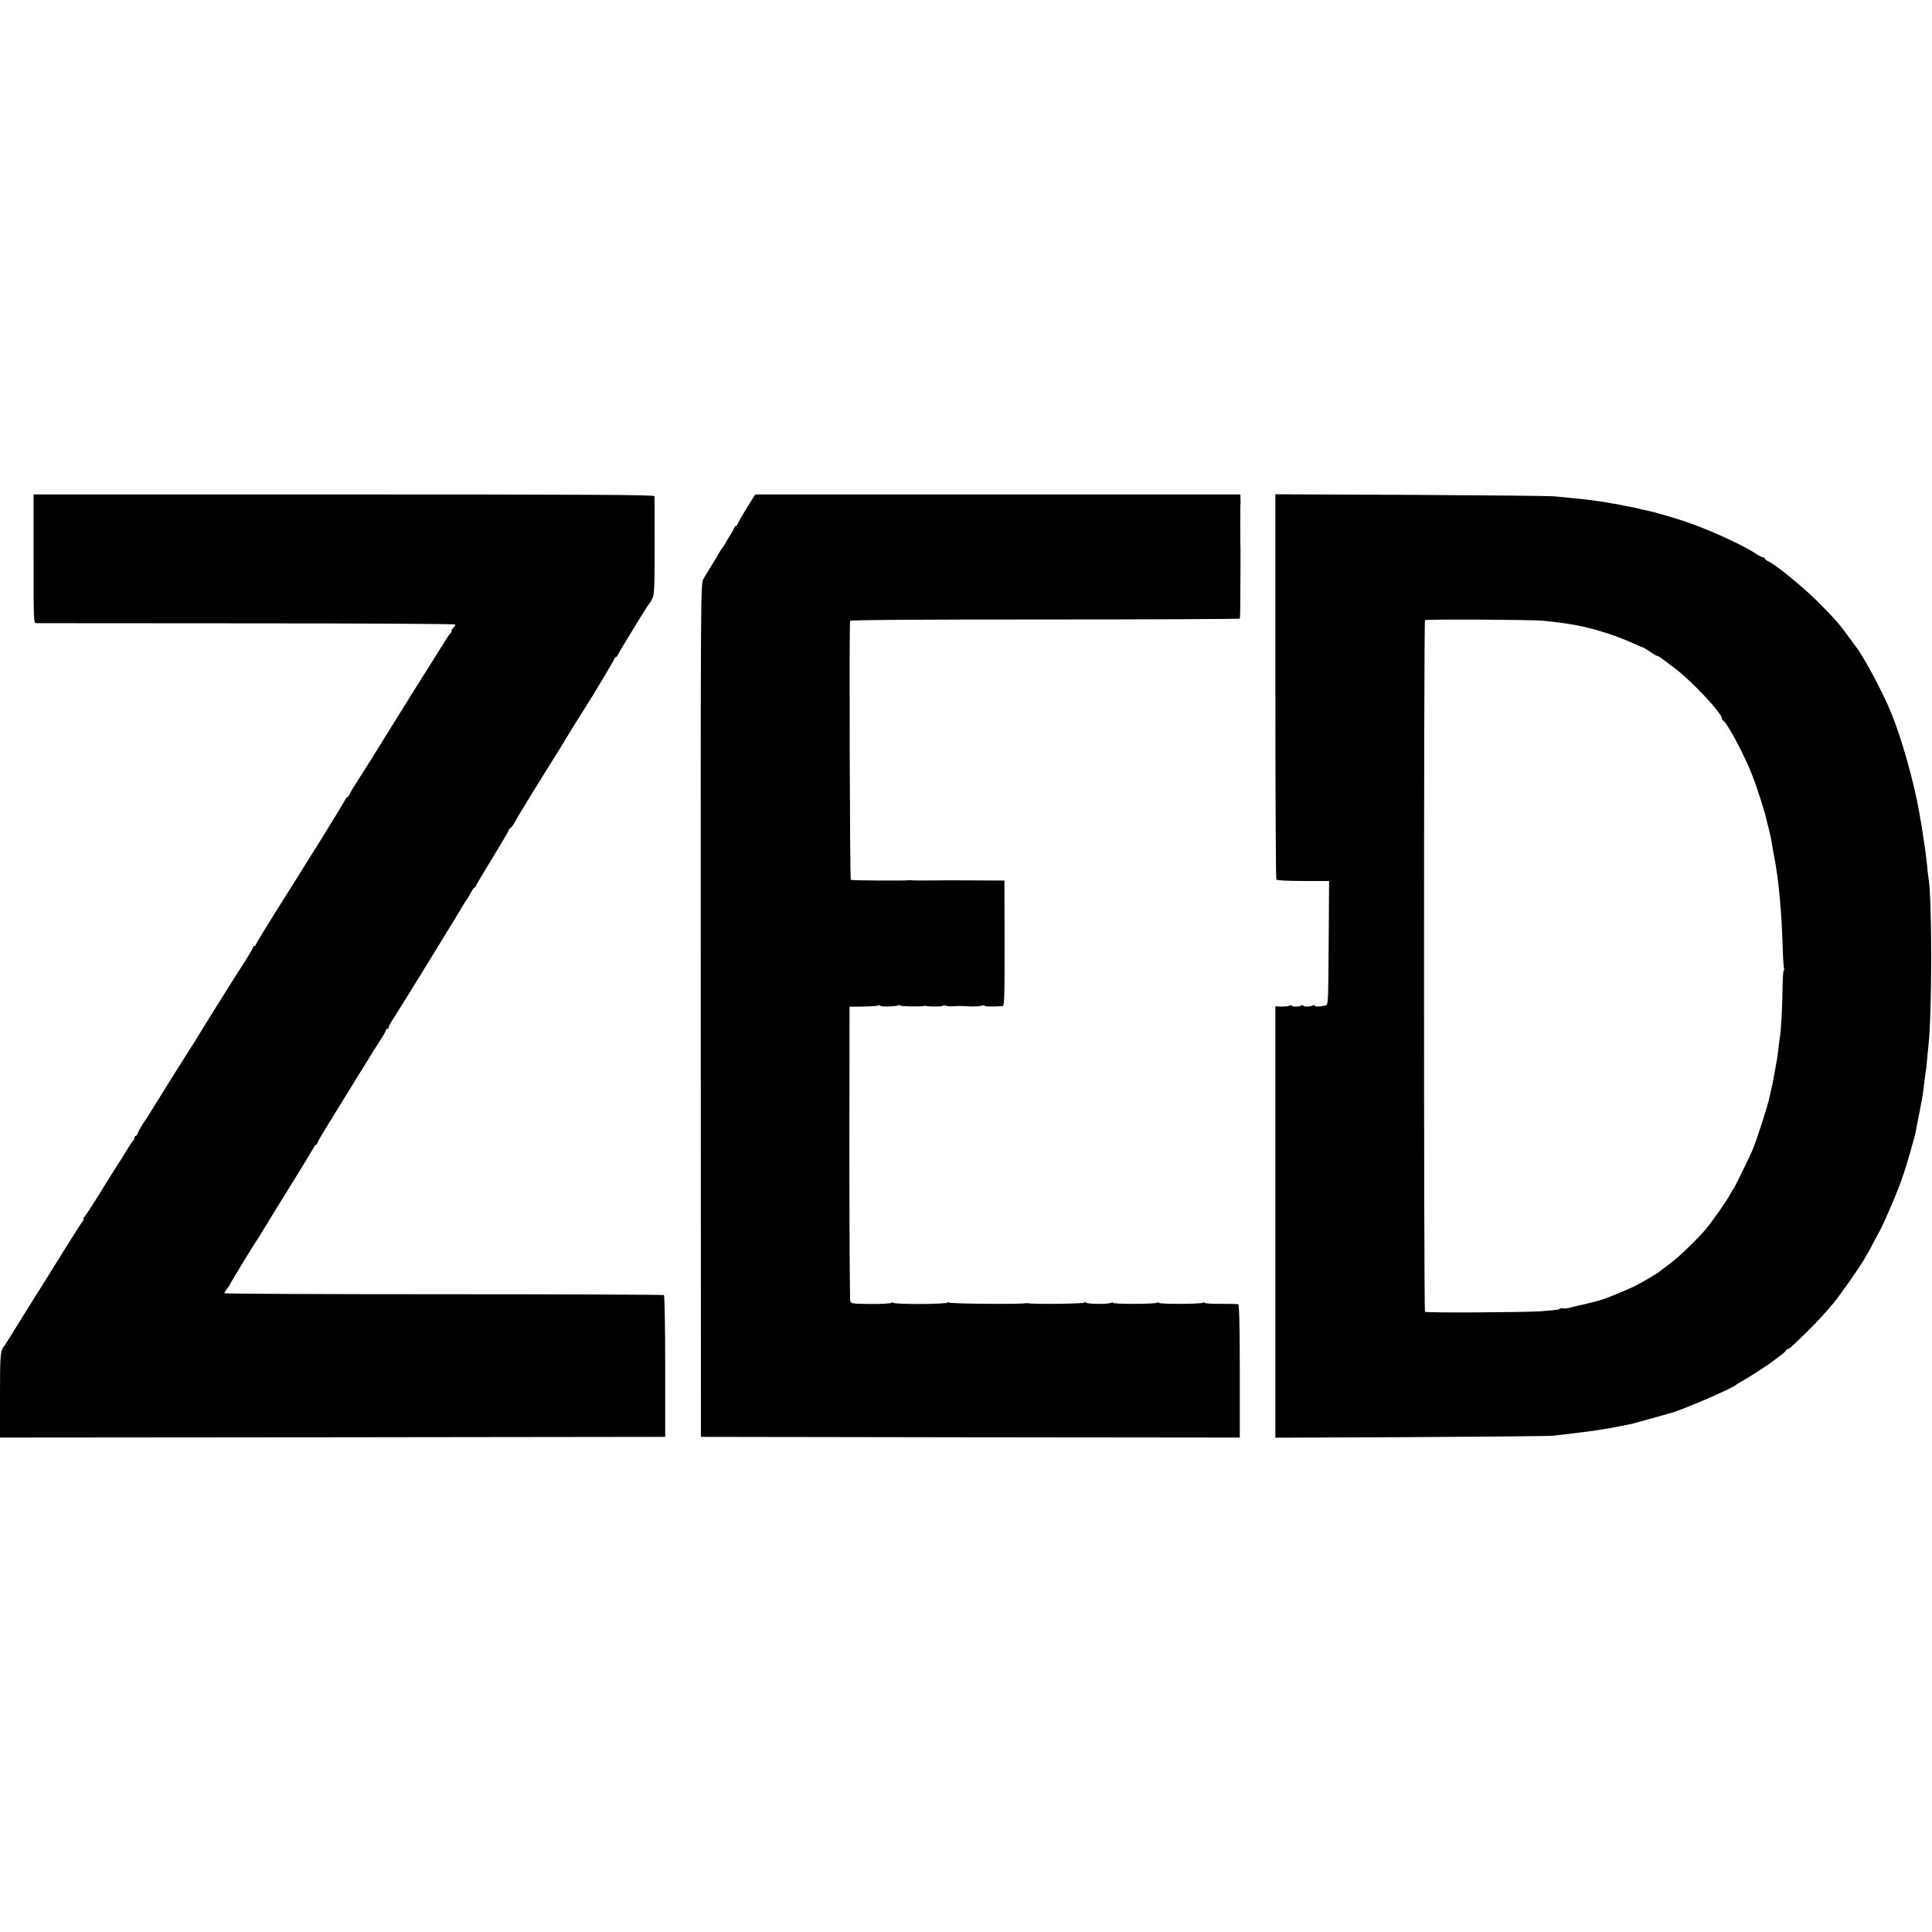
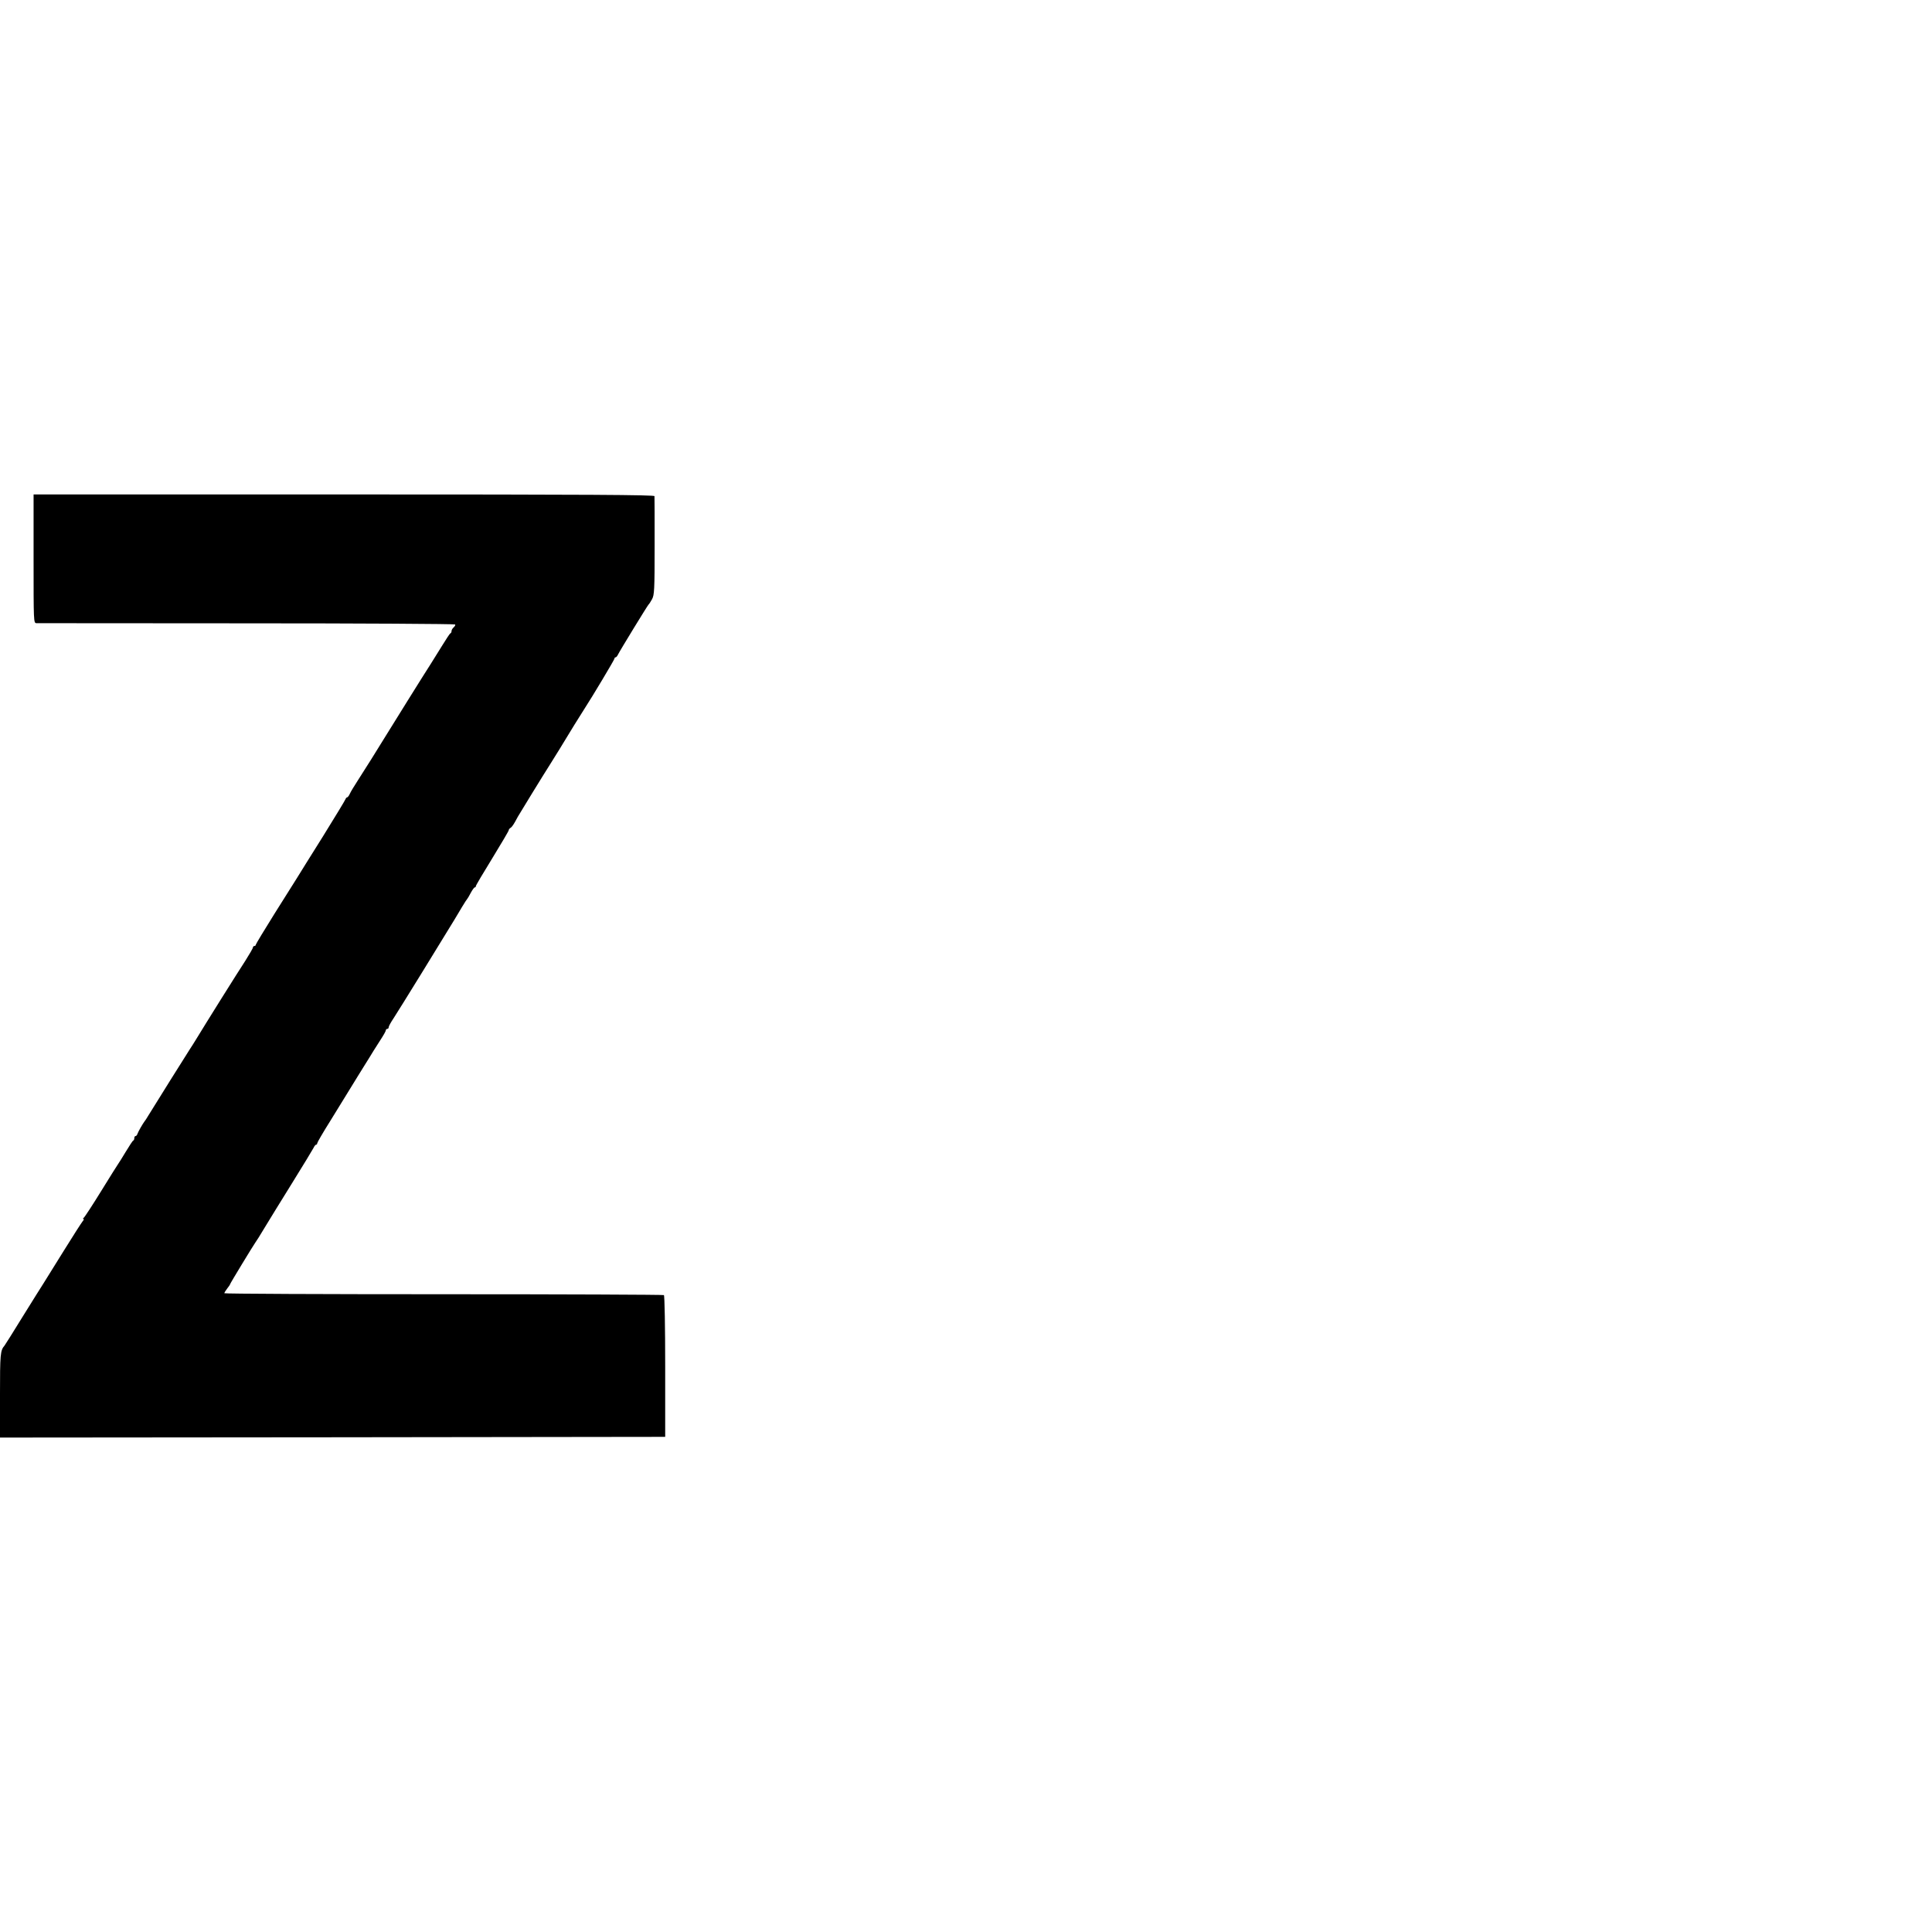
<svg xmlns="http://www.w3.org/2000/svg" version="1.0" width="1352pt" height="1352pt" viewBox="0 0 1352 1352" preserveAspectRatio="xMidYMid meet">
  <g transform="translate(0,1352) scale(0.1,-0.1)" fill="#000000" stroke="none">
    <path d="M235 9610 c0 -443 0 -450 20 -451 11 0 674 -1 1473 -1 799 0 1455 -4 1457 -8 3 -4 -2 -13 -10 -20 -8 -7 -15 -18 -15 -25 0 -8 -3 -15 -8 -17 -4 -1 -29 -39 -56 -83 -27 -44 -64 -102 -81 -130 -33 -50 -297 -474 -325 -520 -39 -64 -147 -237 -187 -298 -24 -37 -49 -78 -55 -92 -6 -14 -15 -25 -19 -25 -4 0 -9 -6 -11 -12 -2 -7 -73 -124 -158 -261 -85 -136 -167 -266 -181 -290 -15 -23 -85 -136 -158 -251 -72 -115 -131 -213 -131 -217 0 -5 -4 -9 -10 -9 -5 0 -10 -5 -10 -10 0 -6 -24 -47 -53 -93 -52 -79 -278 -440 -344 -549 -18 -29 -37 -60 -43 -68 -10 -14 -253 -403 -291 -465 -10 -16 -21 -35 -26 -40 -16 -22 -44 -71 -50 -87 -3 -10 -9 -18 -14 -18 -5 0 -9 -6 -9 -14 0 -8 -3 -16 -8 -18 -4 -1 -27 -37 -52 -78 -25 -41 -48 -79 -53 -85 -4 -5 -58 -91 -119 -190 -61 -99 -116 -183 -122 -187 -6 -4 -7 -8 -2 -8 5 0 2 -8 -6 -17 -8 -10 -68 -103 -133 -208 -65 -104 -128 -206 -140 -225 -13 -19 -77 -123 -144 -230 -66 -107 -124 -200 -129 -206 -30 -34 -32 -61 -32 -348 l0 -296 2328 2 2327 3 0 493 c0 276 -4 496 -9 499 -5 3 -699 6 -1542 6 -844 0 -1534 3 -1534 7 0 4 9 19 20 33 11 14 20 27 20 30 0 5 165 276 177 292 5 6 33 50 62 99 30 50 117 191 194 315 77 124 145 236 151 248 6 13 14 23 19 23 4 0 7 4 7 10 0 5 41 76 92 157 105 170 148 240 165 268 7 11 37 61 68 110 31 50 62 99 68 110 7 11 29 46 49 77 21 32 38 62 38 68 0 5 5 10 10 10 6 0 10 5 10 12 0 6 15 34 34 62 30 45 361 582 426 690 14 23 38 64 55 92 16 27 32 51 35 54 3 3 14 22 25 43 11 20 23 37 27 37 5 0 8 4 8 9 0 5 52 93 115 195 63 103 115 191 115 196 0 5 6 13 13 17 11 7 23 25 51 78 10 18 178 292 231 375 44 70 90 145 100 162 10 18 117 191 135 218 53 81 210 344 210 351 0 5 3 9 8 9 4 0 12 9 17 20 13 27 207 344 214 350 4 3 14 19 24 37 16 29 18 65 18 370 0 186 0 344 -1 351 0 9 -441 12 -2173 12 l-2172 0 0 -450z" />
-     <path d="M5222 9959 c-34 -55 -62 -105 -62 -110 0 -5 -4 -9 -9 -9 -5 0 -11 -8 -15 -17 -3 -10 -15 -31 -26 -48 -10 -16 -27 -43 -36 -60 -9 -16 -20 -32 -23 -35 -3 -3 -15 -21 -25 -40 -11 -19 -34 -57 -51 -85 -18 -27 -41 -66 -52 -85 -20 -35 -20 -58 -19 -3020 l1 -2985 1885 -3 1886 -2 0 465 c0 313 -4 466 -11 468 -5 2 -61 3 -123 3 -61 -1 -112 3 -112 7 0 5 -6 5 -12 1 -17 -11 -308 -11 -308 -1 0 5 -6 5 -12 1 -17 -11 -308 -11 -308 -1 0 5 -5 5 -12 1 -19 -12 -172 -11 -180 1 -5 7 -8 7 -8 0 0 -9 -360 -13 -395 -5 -5 1 -14 1 -20 0 -34 -8 -535 -4 -535 5 0 6 -3 6 -8 0 -9 -13 -382 -14 -382 -1 0 5 -6 4 -12 -1 -7 -5 -73 -9 -147 -8 -124 1 -134 2 -141 20 -3 11 -6 479 -6 1040 l1 1020 92 1 c51 1 99 4 107 7 9 4 16 3 16 -1 0 -9 115 -6 131 4 7 4 10 3 6 -2 -4 -7 154 -10 173 -3 3 1 10 0 15 -1 26 -6 115 -4 115 2 0 4 8 4 17 1 10 -4 33 -6 53 -5 19 2 44 2 55 2 11 -1 43 -2 70 -3 28 -1 60 1 73 5 12 4 22 4 22 0 0 -6 29 -7 123 -3 16 1 17 27 17 440 l-1 439 -207 1 c-114 1 -229 1 -257 0 -75 -1 -179 -1 -190 1 -5 1 -14 1 -20 0 -23 -4 -394 -2 -401 3 -7 4 -12 1762 -5 1812 1 7 462 10 1362 10 748 0 1362 3 1365 6 2 4 4 62 4 130 0 68 0 171 1 229 0 58 0 112 0 120 -2 63 -2 308 -1 315 2 6 2 25 1 43 l-1 32 -1698 0 -1697 0 -63 -101z" />
-     <path d="M8925 8718 c0 -739 3 -1347 7 -1353 4 -6 77 -10 187 -10 l182 0 -3 -434 c-3 -425 -3 -434 -23 -438 -45 -8 -75 -9 -75 0 0 4 -5 5 -11 2 -16 -11 -69 -12 -69 -2 0 4 -5 5 -11 2 -16 -11 -69 -12 -69 -3 0 5 -8 5 -17 0 -10 -4 -36 -7 -58 -6 l-40 2 0 -1510 0 -1509 950 4 c523 3 970 7 995 10 134 15 292 35 335 43 11 2 34 5 50 8 26 4 69 13 160 31 16 4 194 53 285 79 94 28 427 172 450 196 3 3 21 14 40 24 39 21 198 124 217 141 6 5 30 23 52 39 23 17 41 33 41 38 0 4 5 8 10 8 11 0 14 3 111 96 68 65 151 154 209 224 48 58 192 264 216 308 10 20 21 39 24 42 3 3 20 34 38 70 19 36 38 72 43 80 27 44 151 336 163 385 2 6 6 17 9 25 9 21 78 260 83 288 2 12 6 32 8 45 38 191 42 214 52 299 3 29 8 64 10 78 3 14 7 50 9 80 3 30 7 75 10 100 26 234 26 1034 0 1181 -2 13 -7 49 -9 79 -3 30 -8 73 -11 95 -11 77 -27 180 -31 205 -3 14 -9 48 -13 75 -38 214 -122 514 -196 695 -57 141 -196 401 -248 465 -4 6 -26 35 -48 65 -65 91 -108 140 -225 256 -104 103 -288 252 -341 277 -13 5 -23 14 -23 19 0 4 -6 8 -13 8 -7 0 -30 12 -51 26 -91 62 -358 182 -516 232 -98 31 -202 61 -230 66 -39 8 -70 15 -88 20 -9 3 -33 8 -52 11 -19 3 -42 8 -50 10 -8 2 -31 6 -50 9 -19 3 -44 7 -55 10 -44 8 -170 24 -260 32 -27 3 -72 7 -100 10 -27 4 -480 8 -1005 11 l-955 4 0 -1343z m1875 458 c71 -7 87 -9 170 -21 147 -21 321 -74 466 -140 32 -15 61 -27 64 -27 3 0 24 -13 47 -29 23 -16 46 -29 50 -29 5 0 18 -7 28 -15 11 -8 54 -40 95 -71 118 -89 330 -315 330 -352 0 -6 4 -12 8 -14 26 -11 150 -243 202 -378 44 -114 93 -270 105 -330 2 -8 8 -33 14 -55 5 -22 13 -55 16 -72 7 -42 14 -83 19 -108 33 -168 53 -385 61 -637 2 -82 7 -152 10 -158 3 -5 3 -10 -2 -10 -4 0 -8 -57 -9 -128 -1 -117 -10 -296 -18 -339 -2 -10 -7 -45 -10 -78 -7 -59 -12 -89 -20 -130 -2 -11 -7 -40 -12 -65 -4 -25 -8 -47 -9 -50 -1 -3 -4 -18 -8 -35 -4 -16 -9 -41 -12 -55 -11 -59 -94 -316 -122 -380 -31 -70 -127 -265 -132 -270 -4 -3 -15 -22 -26 -42 -22 -42 -123 -187 -170 -242 -54 -65 -189 -195 -245 -236 -30 -23 -62 -47 -70 -53 -21 -18 -127 -81 -178 -106 -45 -23 -207 -90 -232 -96 -8 -3 -40 -11 -70 -19 -30 -8 -66 -17 -80 -19 -14 -3 -45 -10 -69 -17 -23 -6 -49 -9 -56 -6 -7 2 -16 2 -19 -2 -8 -8 -21 -9 -131 -18 -103 -8 -804 -12 -813 -4 -9 7 -9 4834 0 4840 10 8 740 4 828 -4z" />
  </g>
</svg>